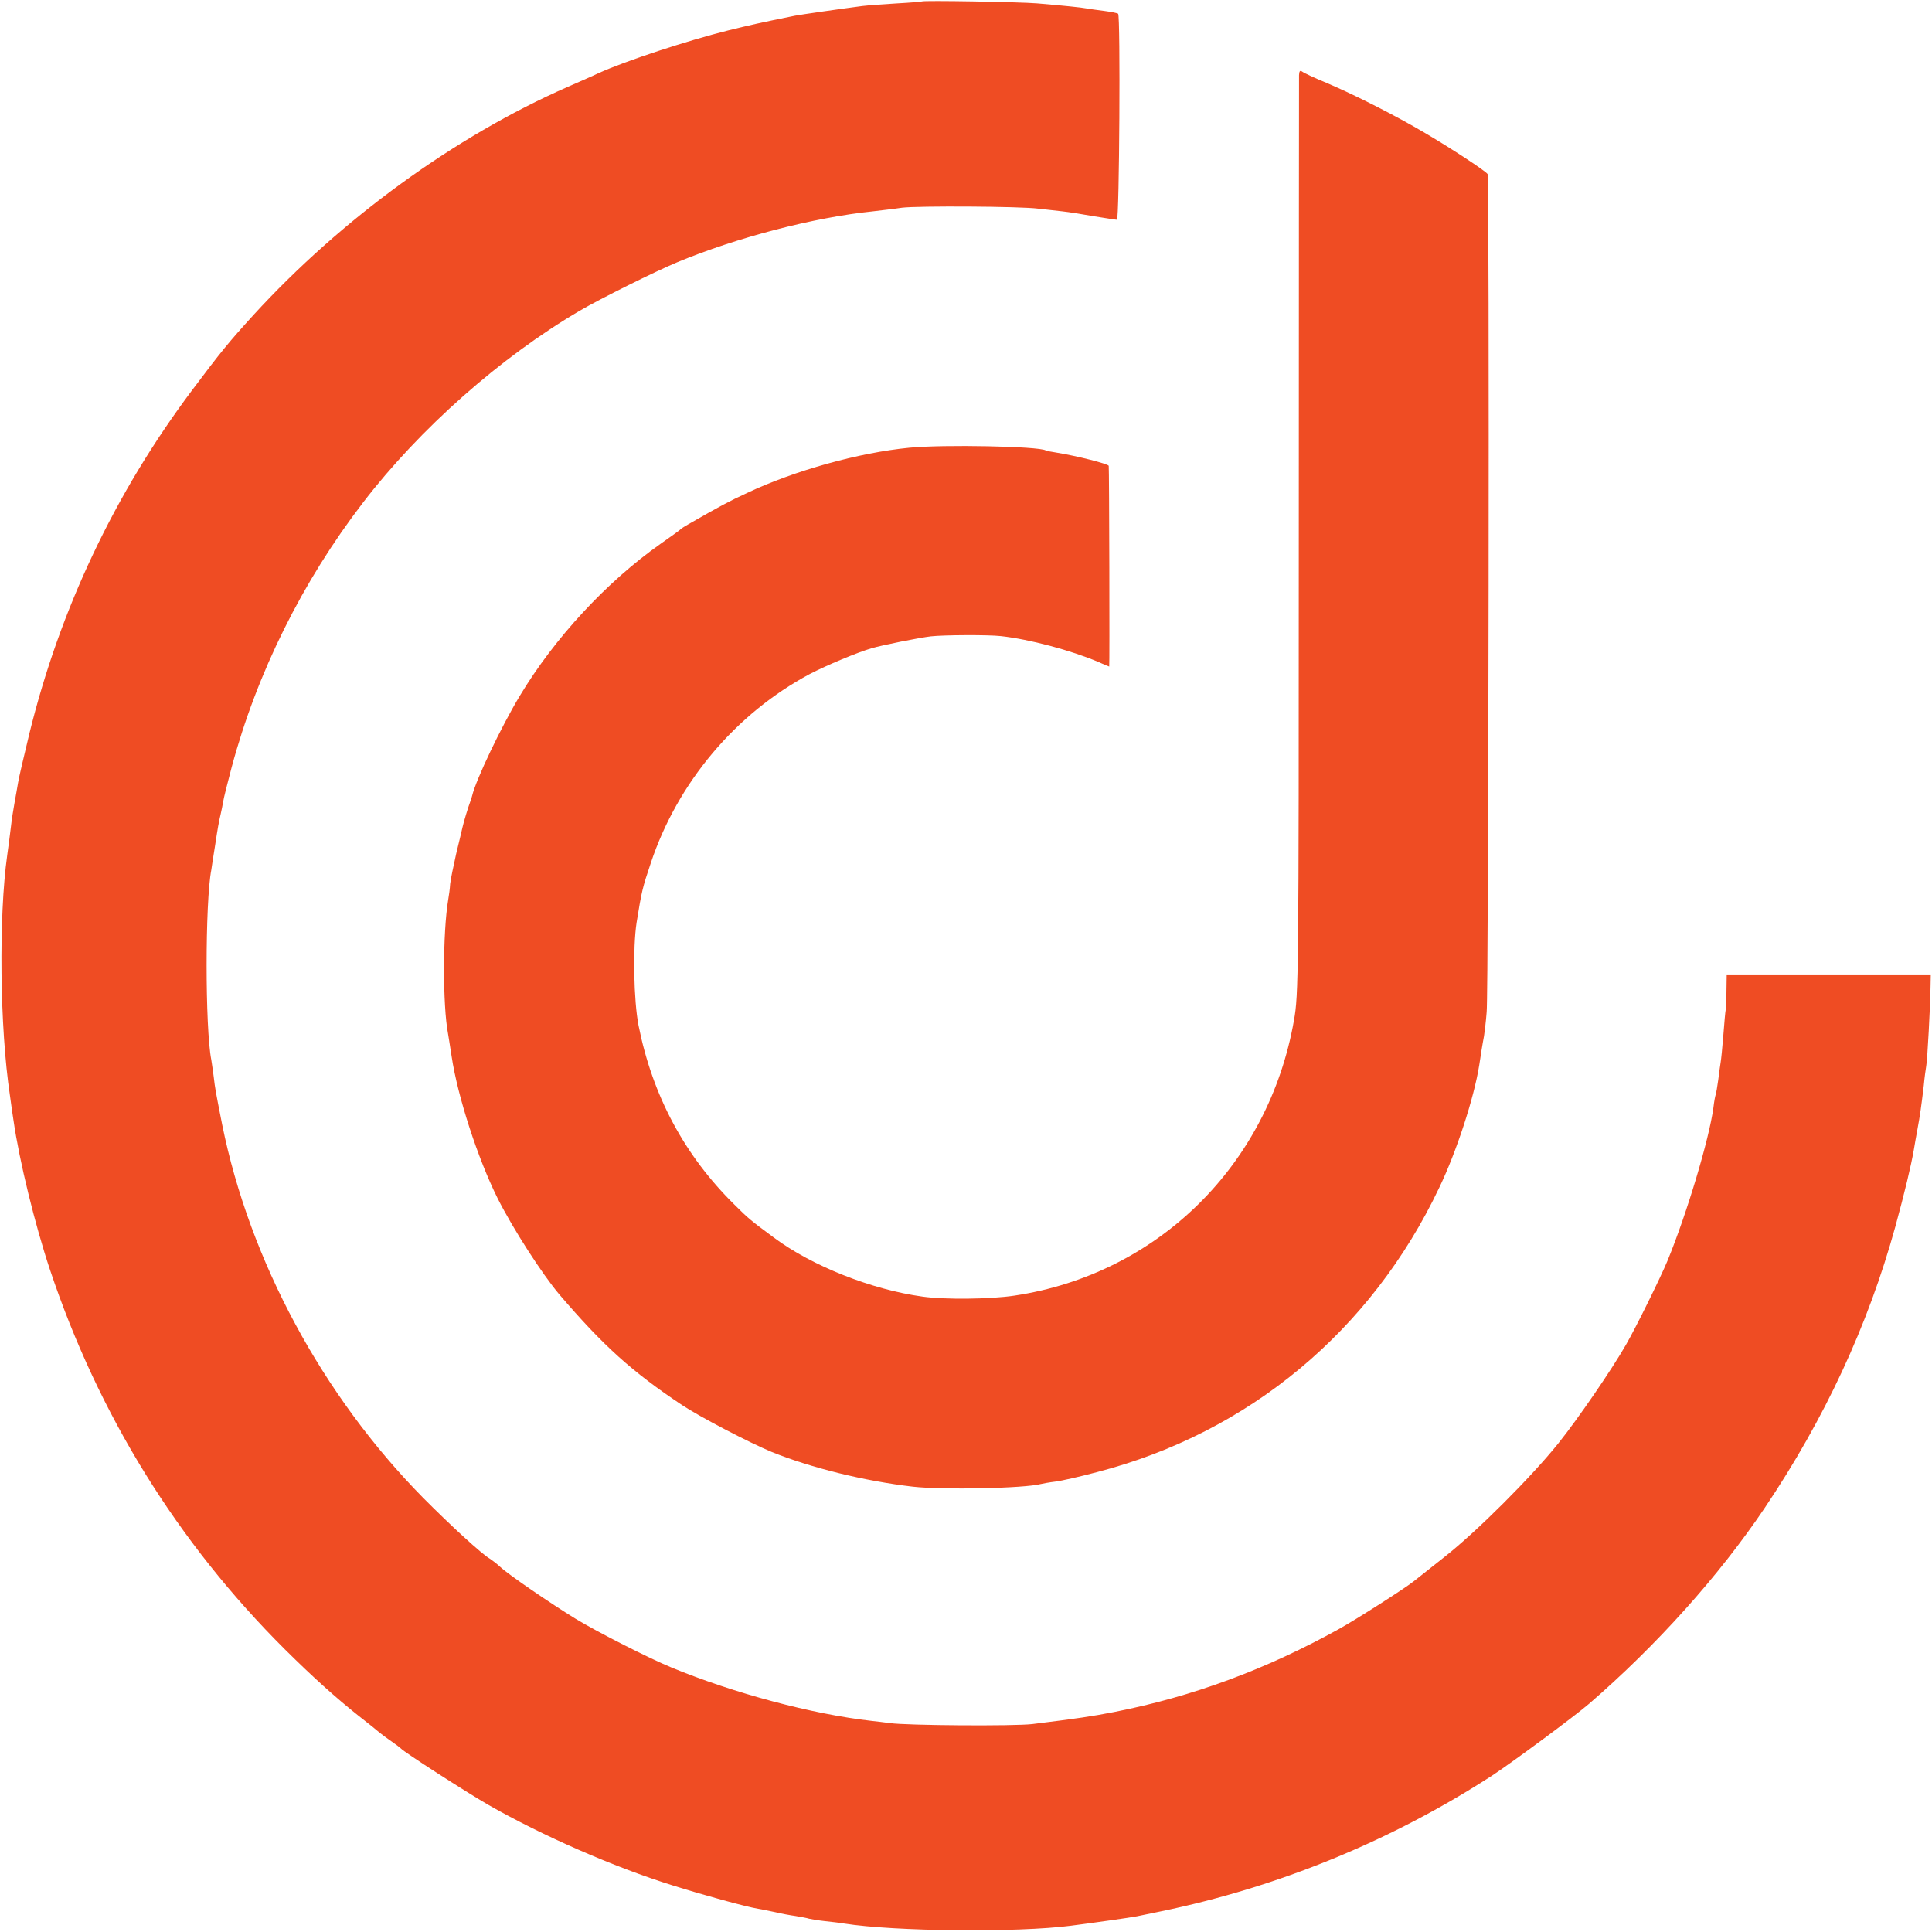
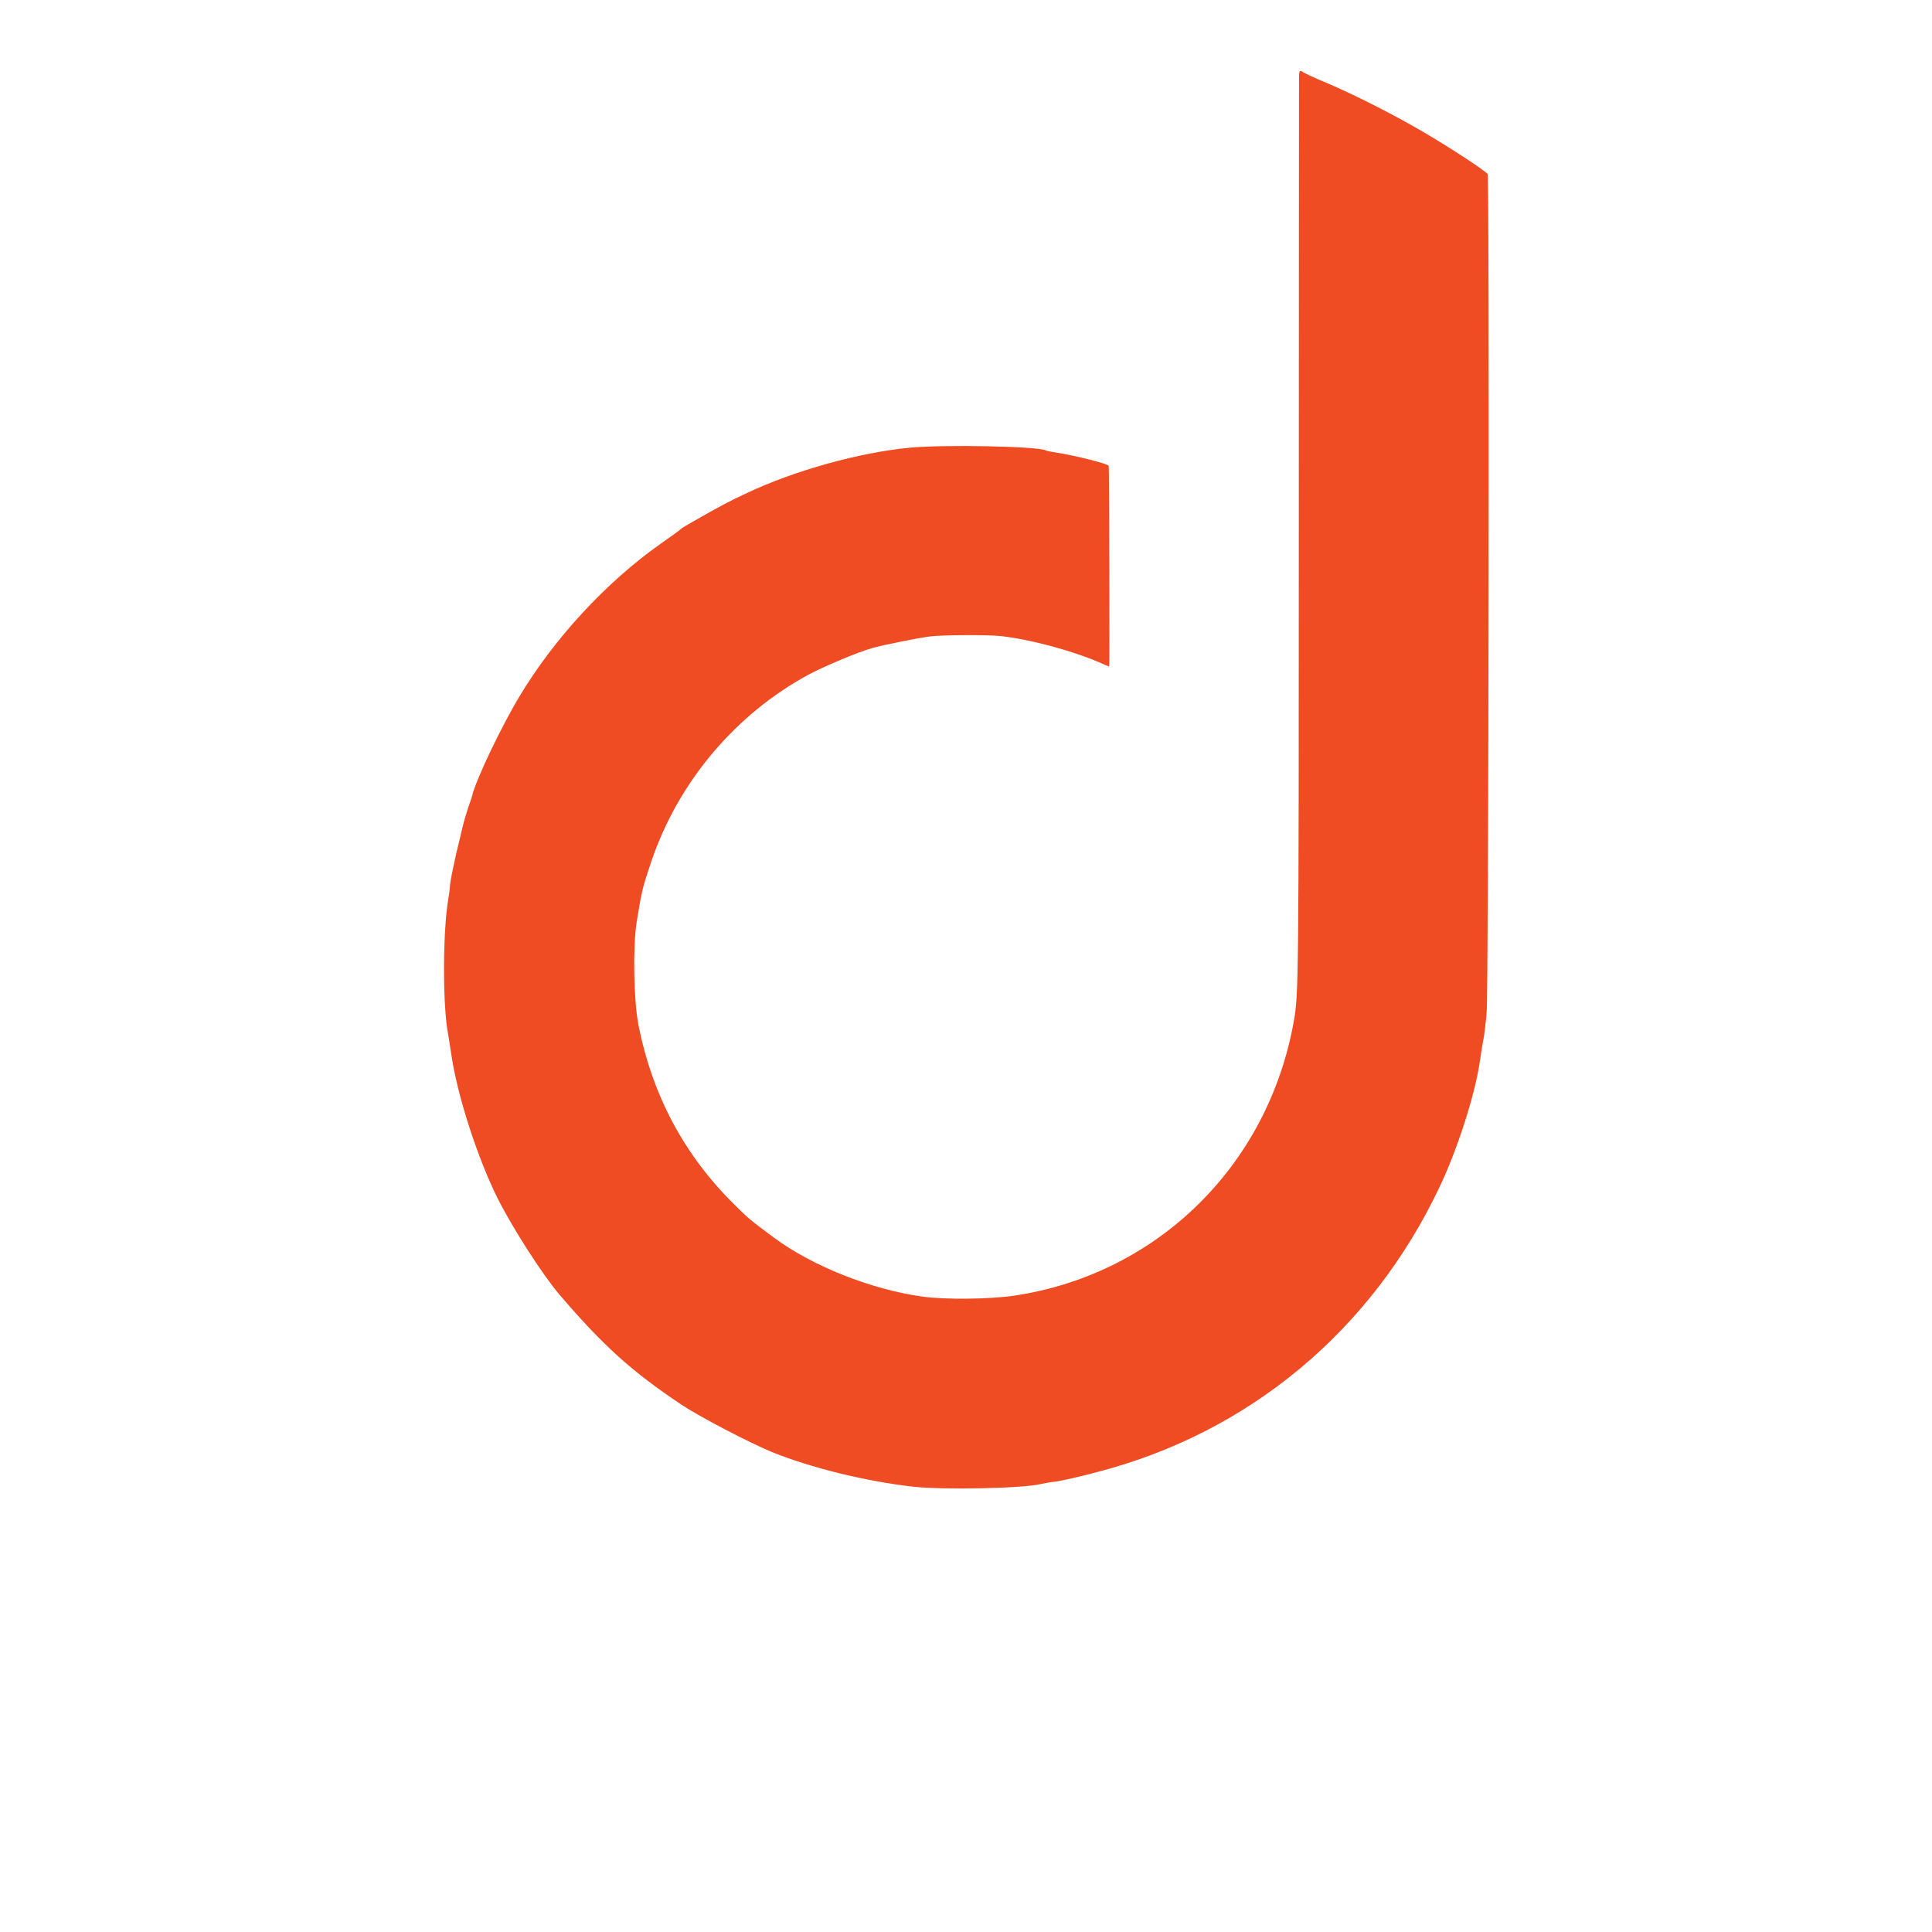
<svg xmlns="http://www.w3.org/2000/svg" id="Layer_1" x="0" y="0" version="1.1" viewBox="0 0 800 800" xml:space="preserve">
  <style>.st0{fill:#ef4c23}</style>
-   <path d="M3817 7994c-1-1-47-5-102-8s-120-8-145-11c-70-9-259-36-278-40-144-29-192-40-277-61-168-42-422-125-537-177-18-9-76-34-128-57-465-204-937-547-1301-945-101-111-133-150-253-310-321-428-548-907-675-1425-22-91-43-181-46-200s-10-57-15-85c-5-27-12-72-15-100-3-27-10-79-15-115-36-257-31-715 11-995 5-38 12-86 15-105 24-167 89-432 151-618 200-598 527-1128 973-1572 113-112 208-198 305-275 39-30 77-61 85-68s31-24 50-37 37-27 40-30c11-14 271-181 361-233 224-128 520-258 764-334 127-40 305-89 355-97 14-2 45-9 70-14 25-6 63-13 85-16 22-4 47-8 55-11 8-2 38-7 65-10 28-3 64-7 80-10 210-33 717-38 940-9 79 10 256 35 273 39 9 2 53 11 97 20 490 101 959 294 1374 563 85 56 338 243 401 297 281 243 539 531 728 812 248 369 427 754 540 1163 39 143 65 251 77 320 3 19 10 58 15 85 10 54 15 88 26 180 3 33 8 69 10 80 5 23 17 254 18 330l1 50h-845l-1-65c0-36-2-72-3-80-2-8-6-56-10-107-4-50-9-100-11-111-2-10-6-43-10-73s-9-57-10-60c-2-3-7-28-10-55-18-132-109-436-190-634-30-72-130-275-172-348-59-103-196-303-279-407-113-141-339-367-474-473-58-46-114-90-125-99-33-27-236-157-310-198-303-168-606-280-931-344-92-18-153-27-339-50-74-9-522-6-590 4-22 3-56 7-75 9-248 28-572 115-829 221-95 39-305 146-396 201-103 63-283 186-315 217-14 13-33 27-42 33-32 18-164 139-276 252-417 423-718 982-832 1545-29 147-29 148-35 198-3 25-8 56-10 70-26 131-26 654 0 787 1 9 8 53 15 97 13 85 15 96 24 135 3 14 8 36 10 50s18 78 35 142c105 392 293 770 545 1098 235 306 569 601 896 793 85 50 315 164 404 201 248 103 567 186 811 211 33 4 87 10 120 15 64 8 490 6 565-4 25-3 69-8 98-11s90-13 135-21c45-7 87-14 92-14 10 0 15 843 5 853-3 3-29 8-59 12s-62 8-71 10c-20 4-98 12-205 21-72 6-473 13-478 8z" class="st0" transform="matrix(.1 0 0 -.1 0 800)" />
  <path d="M5379 7689c0-13-1-874-1-1914 0-1827-1-1894-20-2000-105-599-564-1051-1158-1140-100-15-288-17-380-4-211 29-458 127-615 244-96 71-107 80-164 137-207 204-339 451-397 742-20 103-24 322-8 426 21 130 24 143 59 247 111 333 351 618 658 782 69 36 198 90 257 107 44 13 200 44 244 49 53 6 238 7 291 1 118-13 290-59 403-107 24-11 44-19 45-19 2 0 0 821-2 831-1 8-131 41-217 55-21 3-41 7-44 9-29 17-423 25-565 11-207-20-474-94-671-187-74-34-115-56-244-130-14-8-27-16-30-19-3-4-41-31-85-62-223-157-439-390-583-630-76-126-181-346-197-413-1-5-5-17-8-25-8-21-27-83-32-106-2-10-14-59-26-109-11-49-23-106-25-125-1-19-5-48-8-65-23-135-23-440-1-554 2-9 8-52 15-95 25-167 109-425 191-589 63-125 184-313 255-397 182-213 301-320 508-458 74-49 277-155 371-194 163-66 386-121 585-144 125-14 461-7 530 11 8 2 35 7 60 10s104 21 175 40c627 163 1133 584 1415 1178 71 148 143 369 165 505 3 17 7 47 10 65 3 17 7 43 10 57 2 14 8 59 11 100 8 86 12 3458 4 3469-8 13-150 106-257 169-125 74-293 159-408 208-49 20-96 42-102 47-10 7-13 3-14-14z" class="st0" transform="matrix(.1 0 0 -.1 0 800)" />
</svg>